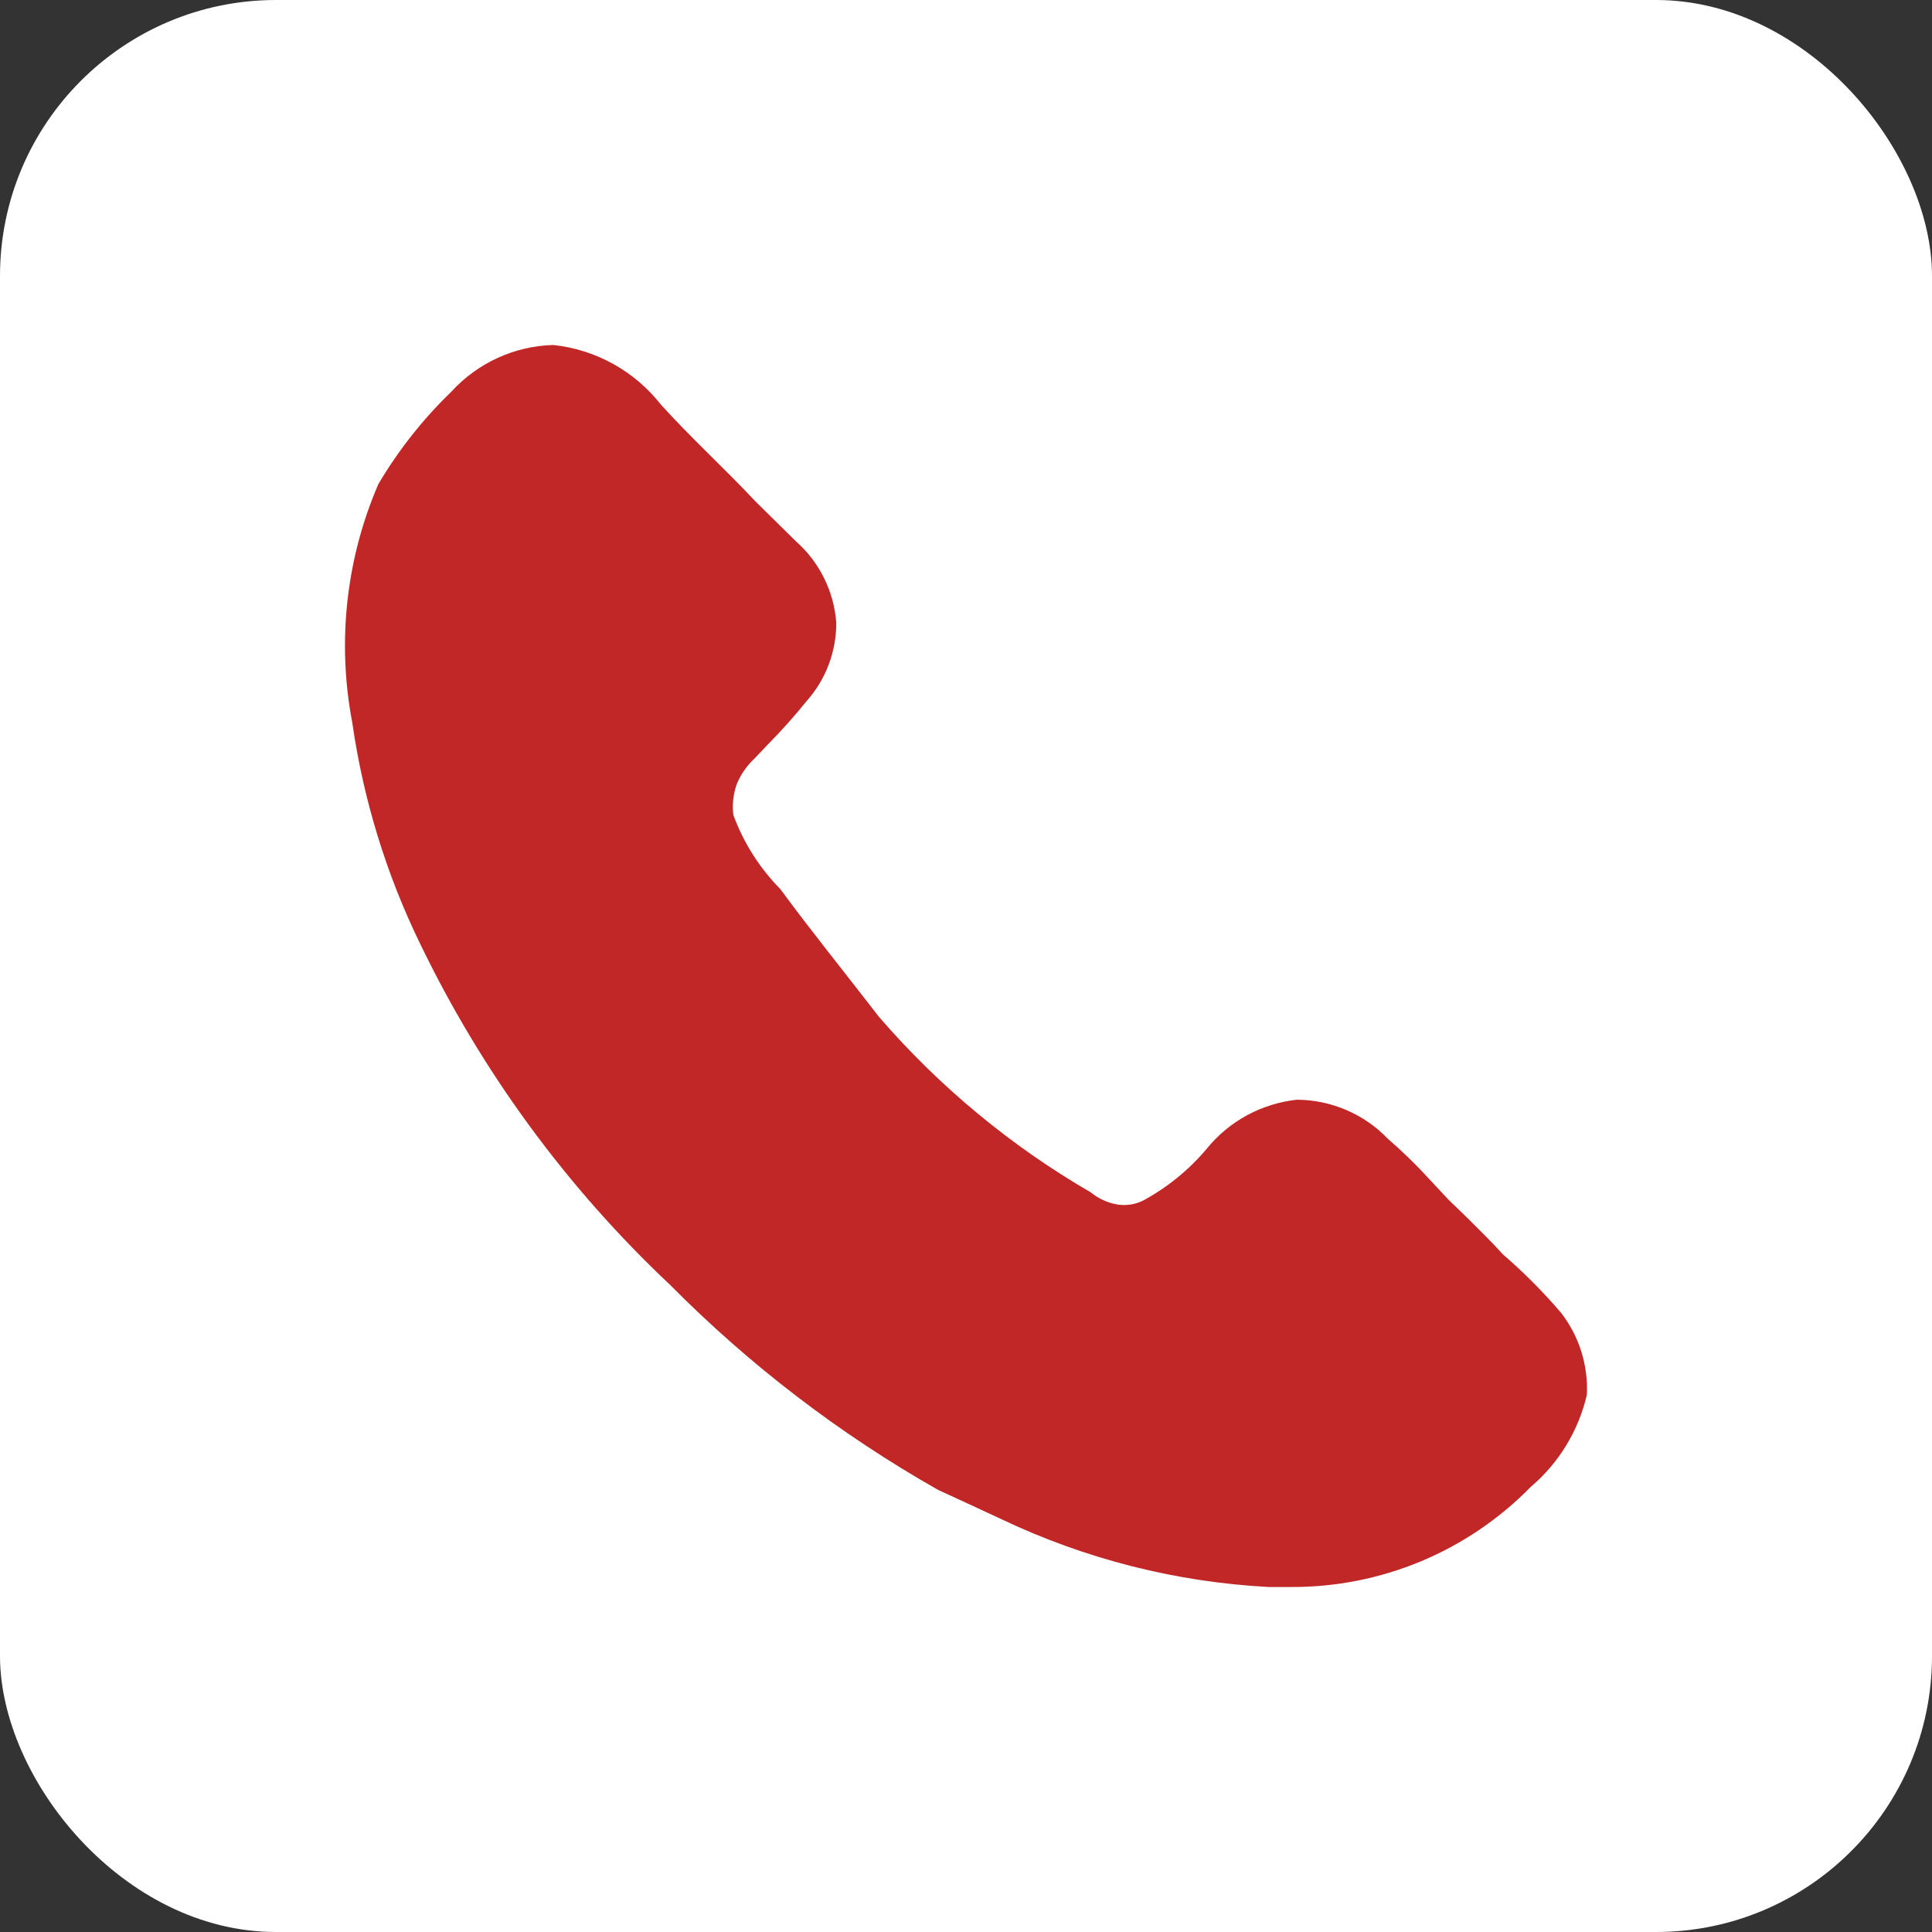
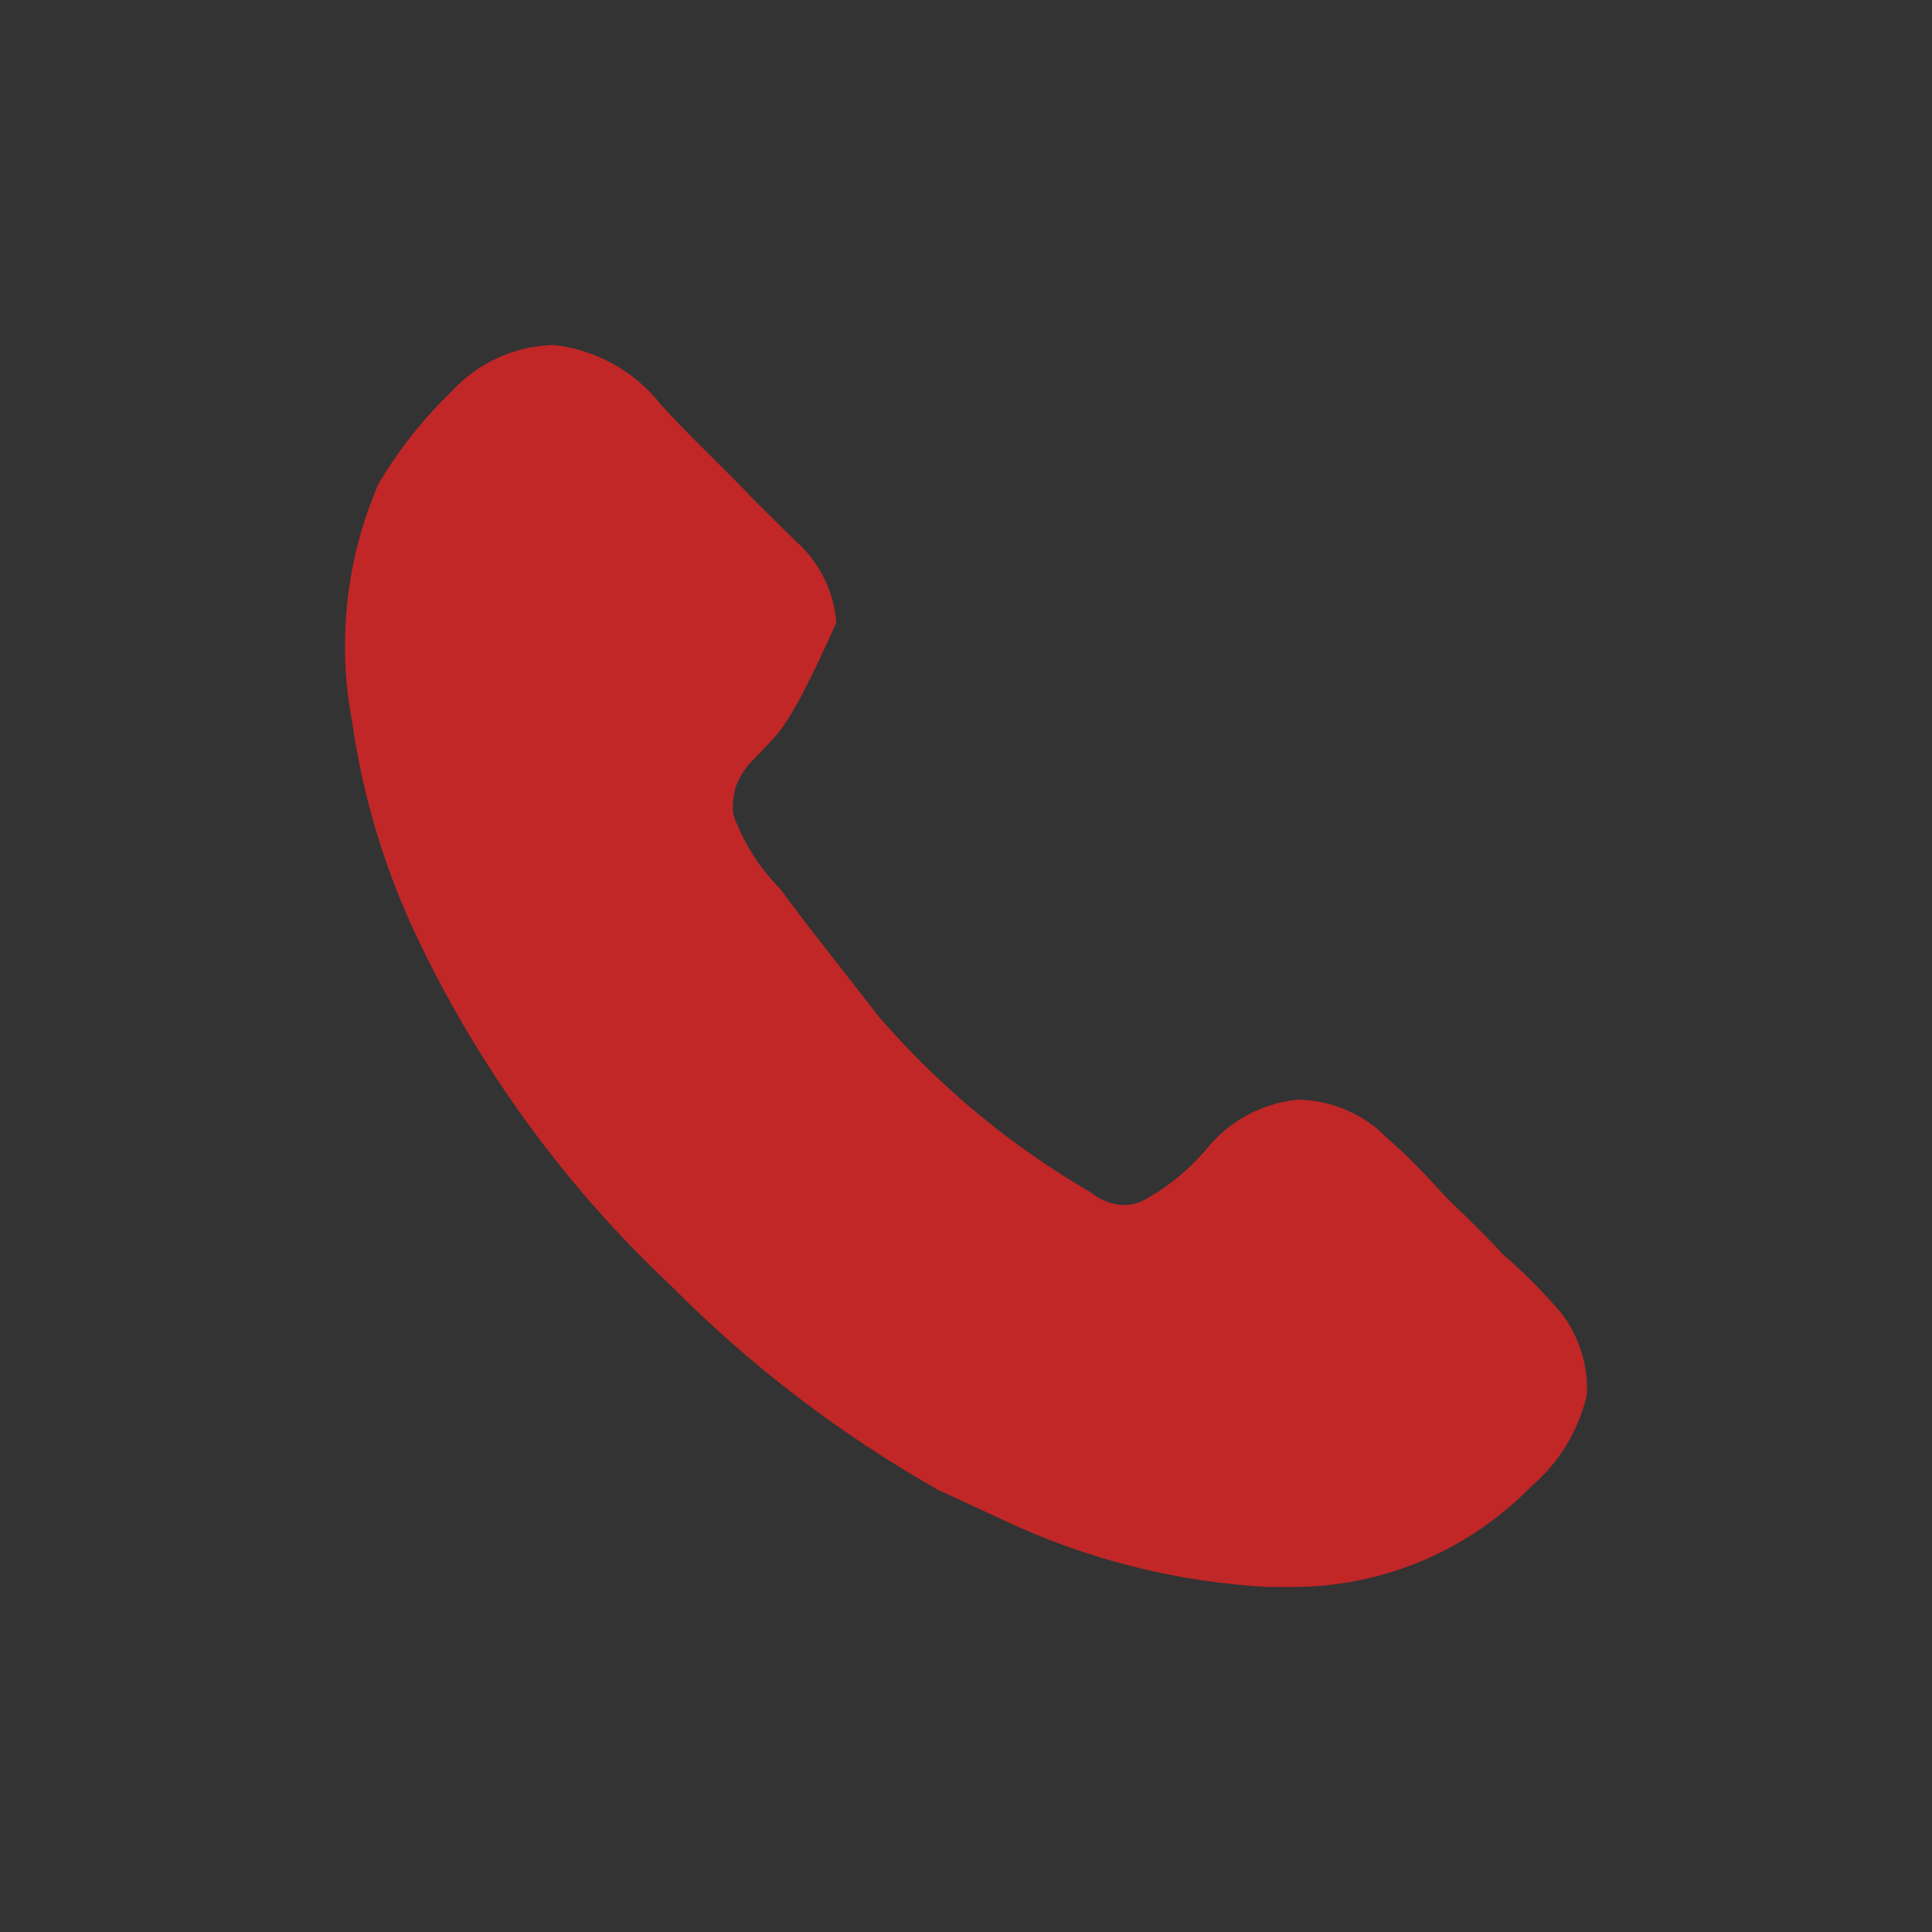
<svg xmlns="http://www.w3.org/2000/svg" width="28" height="28" viewBox="0 0 28 28" fill="none">
  <rect x="0" y="0" width="28" height="28" fill="#333333" stroke="none" />
-   <rect width="28" height="28" rx="4" fill="white" />
-   <path d="M22.998 20.215C22.877 20.735 22.593 21.202 22.187 21.547C21.734 22.01 21.193 22.377 20.596 22.627C19.999 22.876 19.358 23.003 18.712 23H18.389C17.047 22.93 15.732 22.596 14.517 22.019C14.223 21.88 13.937 21.751 13.596 21.593C12.173 20.786 10.867 19.787 9.714 18.624C8.215 17.213 6.987 15.538 6.091 13.682C5.597 12.669 5.265 11.585 5.105 10.47C4.883 9.307 5.014 8.104 5.483 7.017C5.774 6.524 6.131 6.073 6.543 5.675C6.731 5.469 6.959 5.303 7.213 5.187C7.466 5.071 7.74 5.007 8.019 5C8.322 5.032 8.617 5.125 8.884 5.273C9.152 5.421 9.387 5.621 9.576 5.861C10.001 6.333 10.498 6.786 10.949 7.267L11.531 7.841C11.874 8.143 12.086 8.568 12.12 9.025C12.121 9.446 11.967 9.851 11.687 10.164C11.511 10.383 11.323 10.593 11.125 10.793L10.931 10.997C10.818 11.103 10.73 11.232 10.673 11.376C10.626 11.516 10.61 11.665 10.628 11.811C10.776 12.214 11.008 12.58 11.309 12.885C11.779 13.523 12.231 14.079 12.738 14.736C13.614 15.75 14.651 16.61 15.809 17.281C15.92 17.372 16.052 17.432 16.195 17.457C16.322 17.476 16.449 17.457 16.564 17.401C16.915 17.212 17.228 16.958 17.486 16.652C17.811 16.249 18.282 15.994 18.795 15.938C19.041 15.939 19.285 15.99 19.511 16.087C19.738 16.184 19.942 16.325 20.113 16.503C20.324 16.686 20.524 16.88 20.712 17.086L20.989 17.383L21.275 17.66C21.449 17.836 21.615 17.994 21.781 18.179C22.082 18.439 22.361 18.719 22.62 19.021C22.885 19.36 23.019 19.784 22.998 20.215Z" fill="#C12727" />
+   <path d="M22.998 20.215C22.877 20.735 22.593 21.202 22.187 21.547C21.734 22.01 21.193 22.377 20.596 22.627C19.999 22.876 19.358 23.003 18.712 23H18.389C17.047 22.93 15.732 22.596 14.517 22.019C14.223 21.88 13.937 21.751 13.596 21.593C12.173 20.786 10.867 19.787 9.714 18.624C8.215 17.213 6.987 15.538 6.091 13.682C5.597 12.669 5.265 11.585 5.105 10.47C4.883 9.307 5.014 8.104 5.483 7.017C5.774 6.524 6.131 6.073 6.543 5.675C6.731 5.469 6.959 5.303 7.213 5.187C7.466 5.071 7.74 5.007 8.019 5C8.322 5.032 8.617 5.125 8.884 5.273C9.152 5.421 9.387 5.621 9.576 5.861C10.001 6.333 10.498 6.786 10.949 7.267L11.531 7.841C11.874 8.143 12.086 8.568 12.12 9.025C11.511 10.383 11.323 10.593 11.125 10.793L10.931 10.997C10.818 11.103 10.73 11.232 10.673 11.376C10.626 11.516 10.61 11.665 10.628 11.811C10.776 12.214 11.008 12.58 11.309 12.885C11.779 13.523 12.231 14.079 12.738 14.736C13.614 15.75 14.651 16.61 15.809 17.281C15.92 17.372 16.052 17.432 16.195 17.457C16.322 17.476 16.449 17.457 16.564 17.401C16.915 17.212 17.228 16.958 17.486 16.652C17.811 16.249 18.282 15.994 18.795 15.938C19.041 15.939 19.285 15.99 19.511 16.087C19.738 16.184 19.942 16.325 20.113 16.503C20.324 16.686 20.524 16.88 20.712 17.086L20.989 17.383L21.275 17.66C21.449 17.836 21.615 17.994 21.781 18.179C22.082 18.439 22.361 18.719 22.62 19.021C22.885 19.36 23.019 19.784 22.998 20.215Z" fill="#C12727" />
</svg>